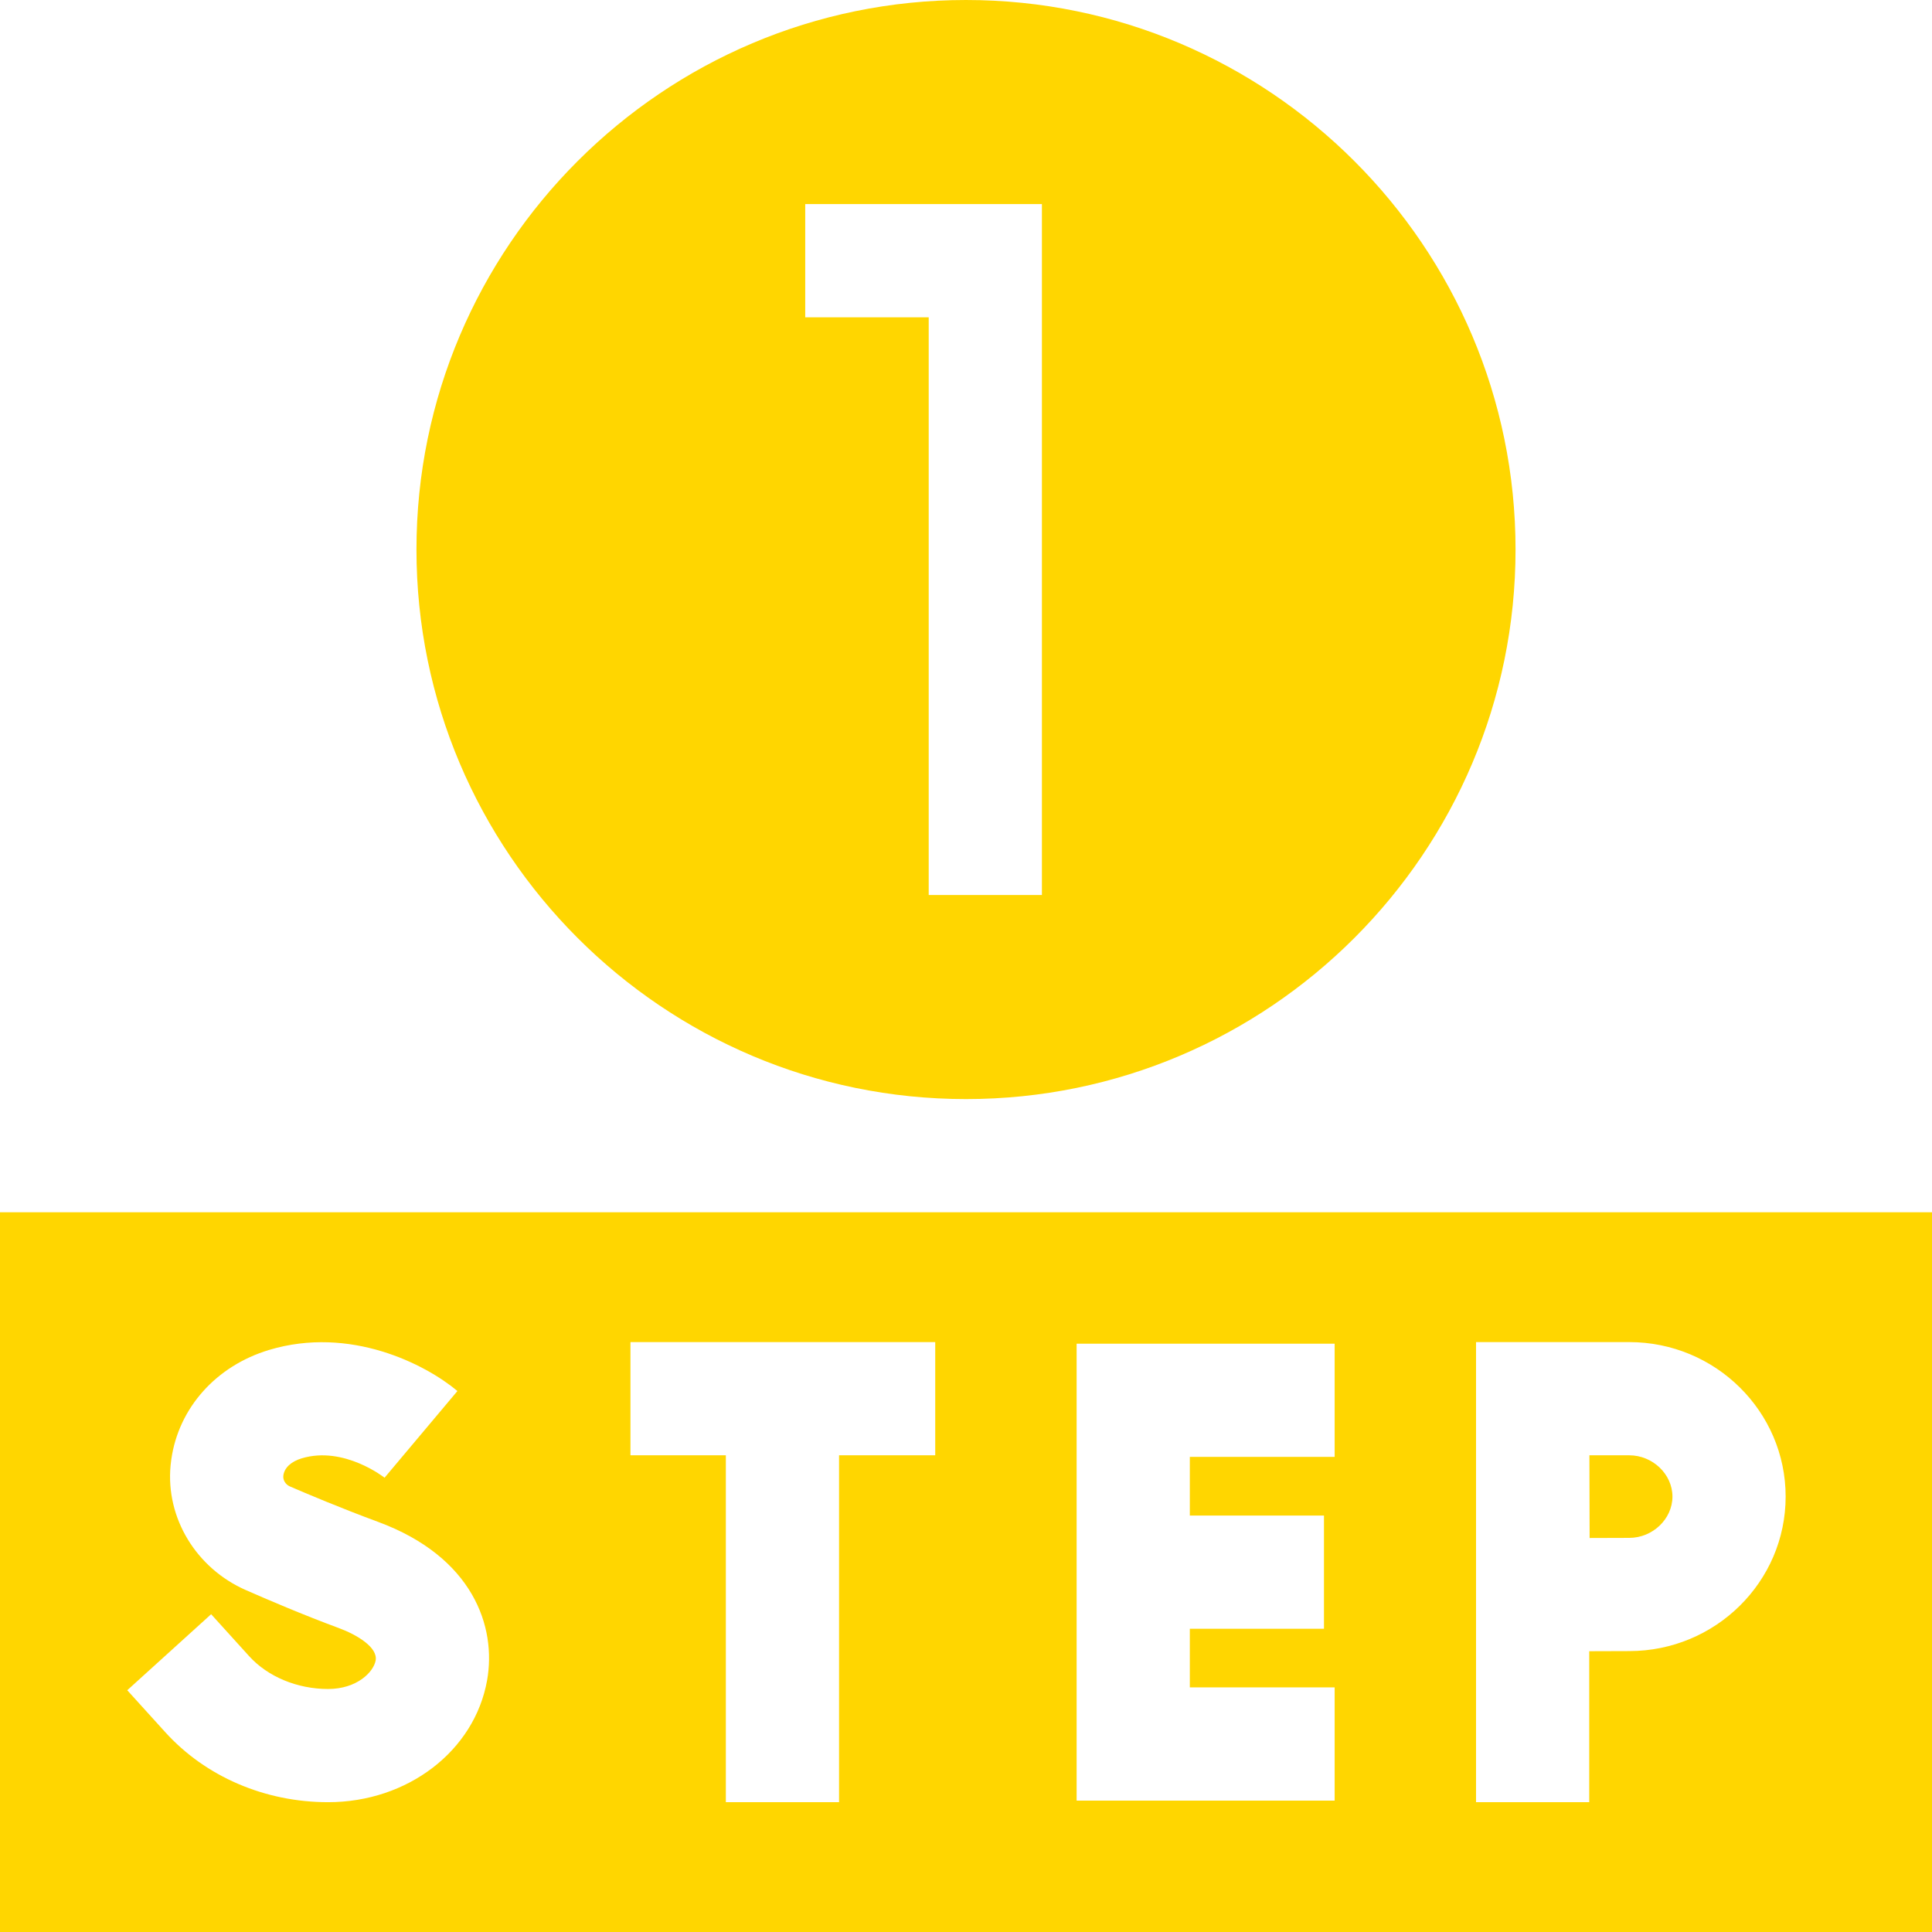
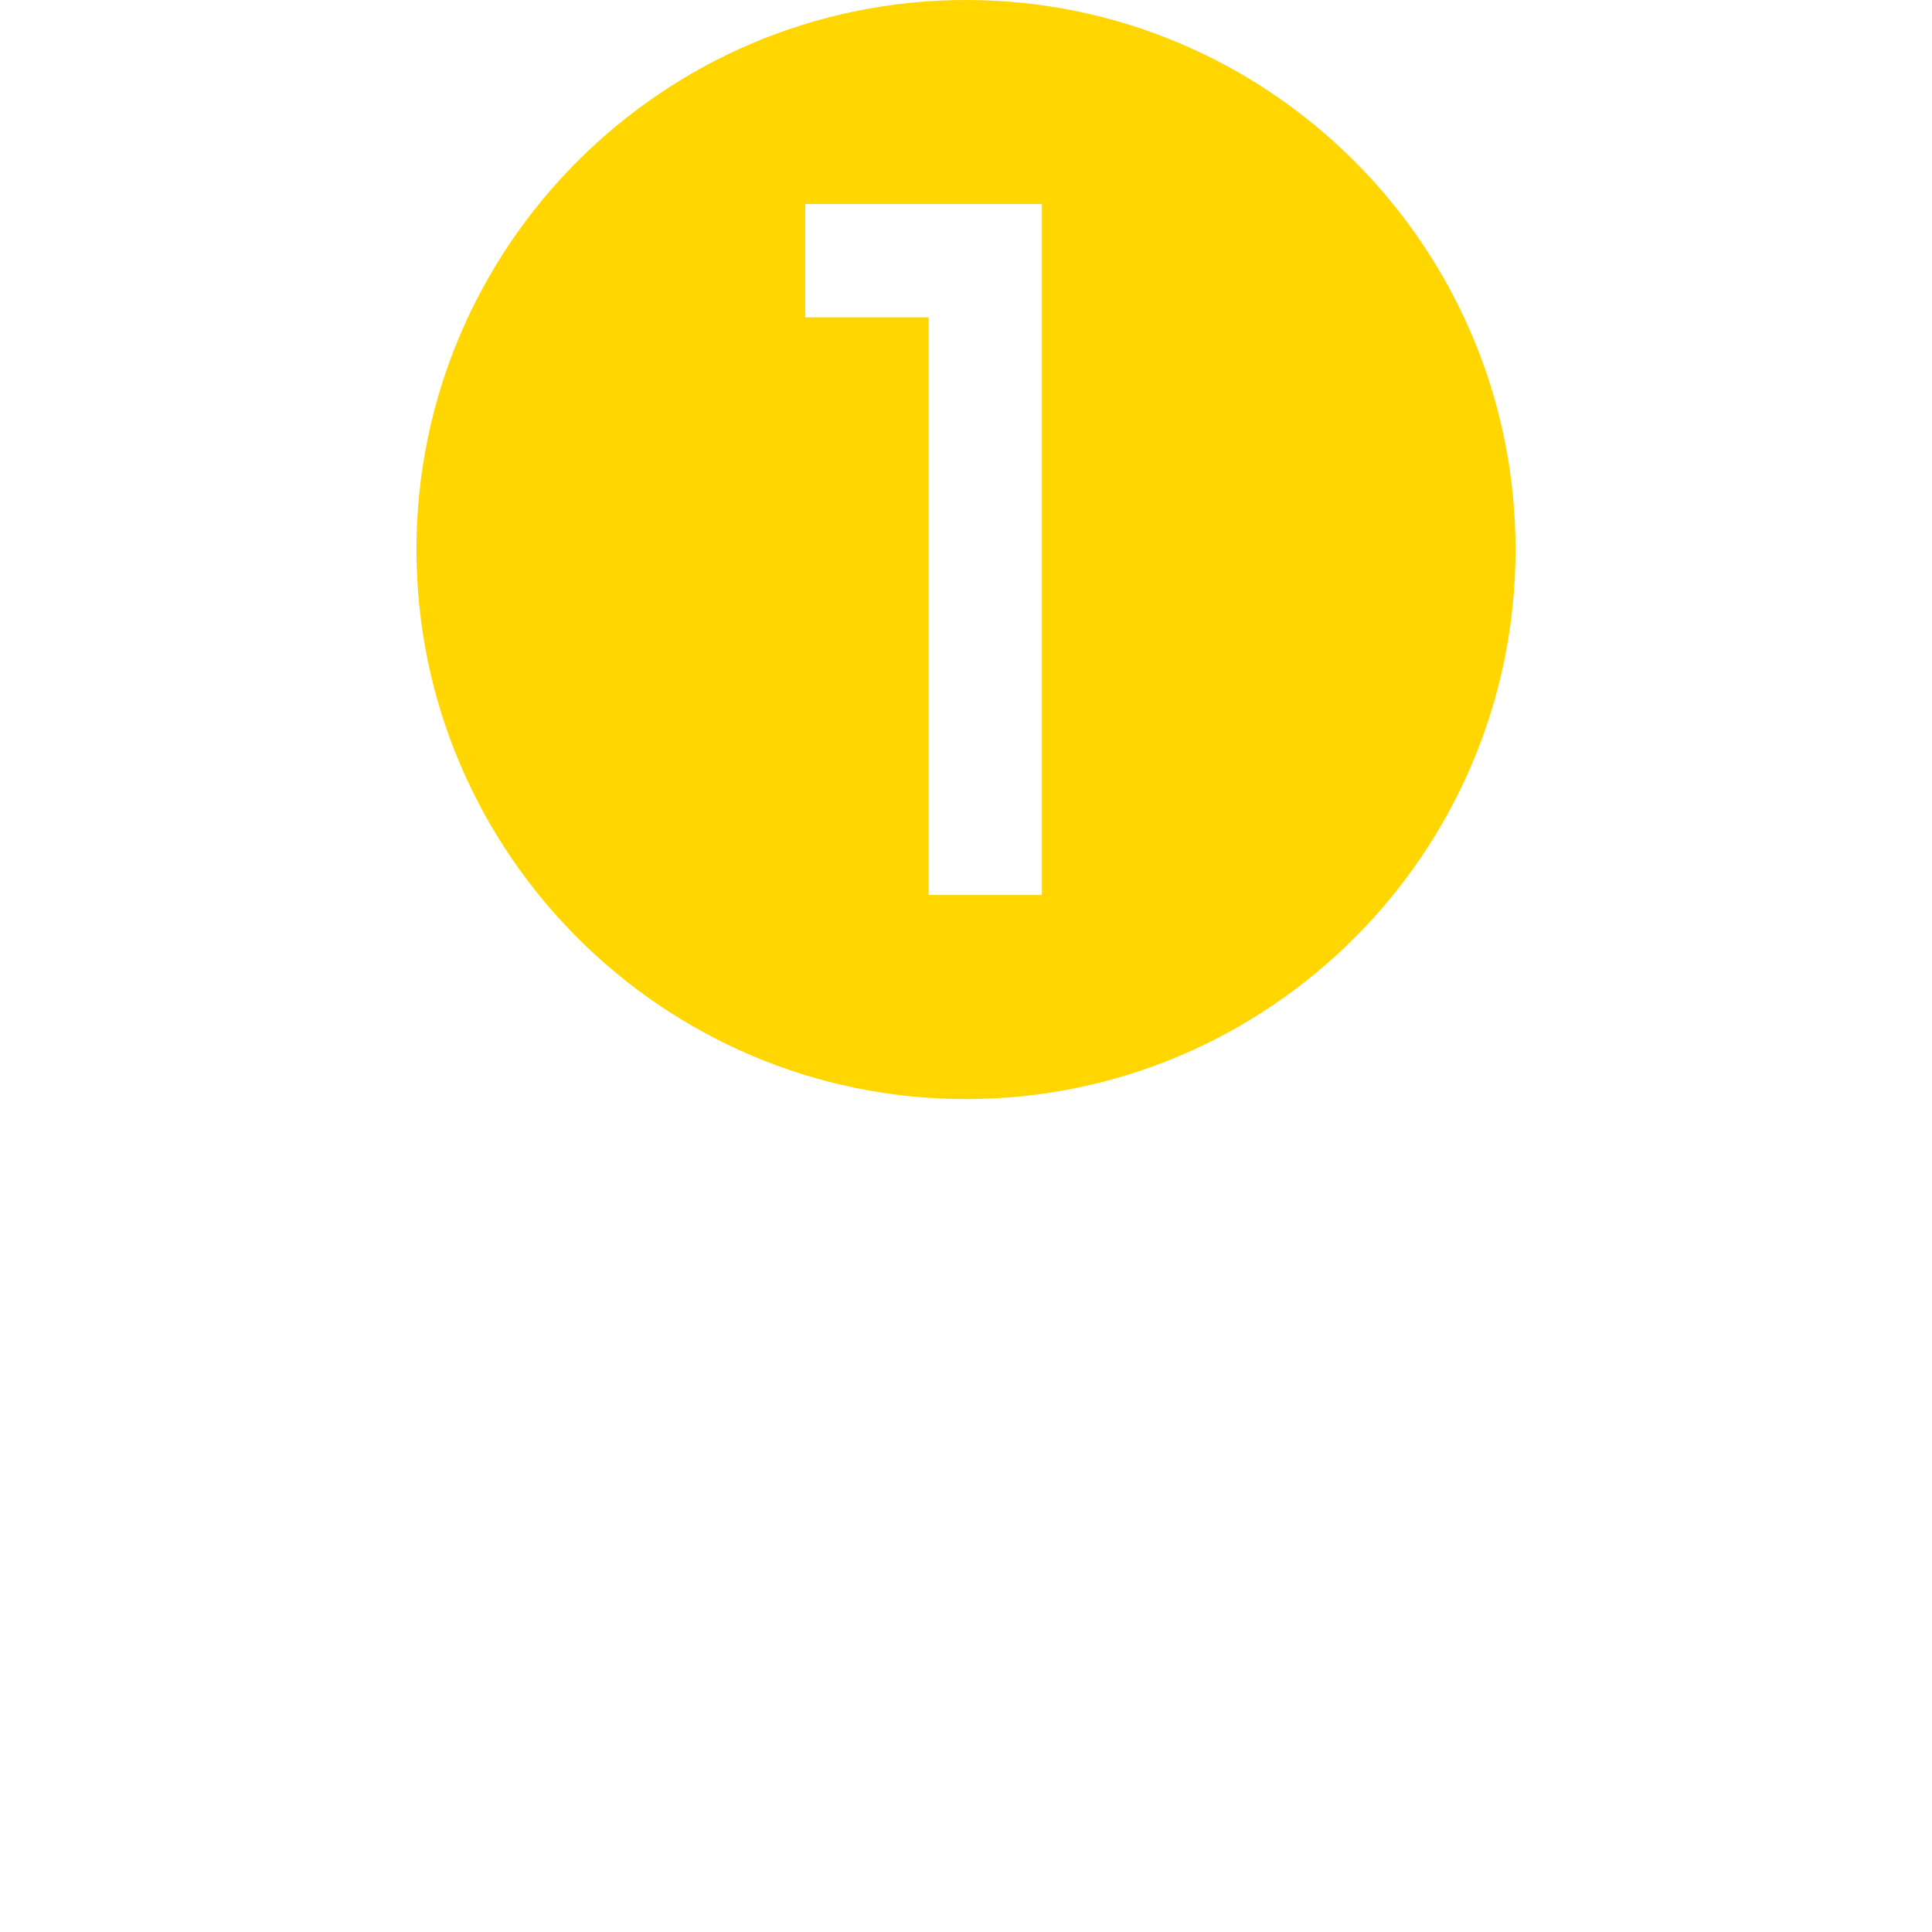
<svg xmlns="http://www.w3.org/2000/svg" id="Capa_1" height="300" viewBox="0 0 512 512" width="300" version="1.1">
  <g width="100%" height="100%" transform="matrix(1,0,0,1,0,0)">
    <g>
      <path d="m256 291.268c80.303 0 145.634-65.331 145.634-145.634s-65.331-145.634-145.634-145.634-145.634 65.331-145.634 145.634 65.331 145.634 145.634 145.634zm-42.606-237.182h62.723v183.096h-30v-153.096h-32.723z" fill="#ffd600" fill-opacity="1" data-original-color="#000000ff" stroke="none" stroke-opacity="1" />
-       <path d="m431.763 385.669h-10.554c.012 4.433.035 17.69.055 21.918 4.019-.019 7.949-.033 10.499-.033 6.207 0 11.451-5.011 11.451-10.942s-5.244-10.943-11.451-10.943z" fill="#ffd600" fill-opacity="1" data-original-color="#000000ff" stroke="none" stroke-opacity="1" />
-       <path d="m0 321.268v190.732h512v-190.732zm129.084 124.044c-3.34 18.708-21.062 32.287-42.138 32.287-16.737 0-32.464-6.763-43.15-18.554l-10.073-11.115 22.229-20.146 10.073 11.115c4.937 5.447 12.758 8.7 20.921 8.7 7.678 0 12.061-4.511 12.605-7.56.616-3.454-4.901-6.795-9.813-8.607-9.254-3.413-18.929-7.555-24.642-10.07-12.95-5.7-21.24-18.952-19.886-33.036.051-.535.116-1.071.193-1.608 1.959-13.646 11.881-24.746 25.894-28.966 21.484-6.473 41.493 3.797 49.926 10.886l-19.304 22.965.115.095c-.108-.087-10.866-8.604-22.085-5.222-2.793.841-4.561 2.483-4.851 4.504-.001.01-.003.02-.004.031-.169 1.24.6 2.421 1.748 2.917 4.303 1.86 13.499 5.75 23.278 9.357 25.226 9.305 31.502 27.811 28.964 42.027zm118.762-59.643h-25.487v91.93h-30v-91.93h-25.282v-30h80.769zm105.851.42h-38.382v15.545h35.552v30h-35.552v15.545h38.382v30h-68.382v-121.09h68.382zm78.066 51.465c-2.527 0-6.521.015-10.597.034v40.011h-30v-121.93h40.597c22.856 0 41.451 18.367 41.451 40.943s-18.595 40.942-41.451 40.942z" fill="#ffd600" fill-opacity="1" data-original-color="#000000ff" stroke="none" stroke-opacity="1" />
    </g>
  </g>
</svg>